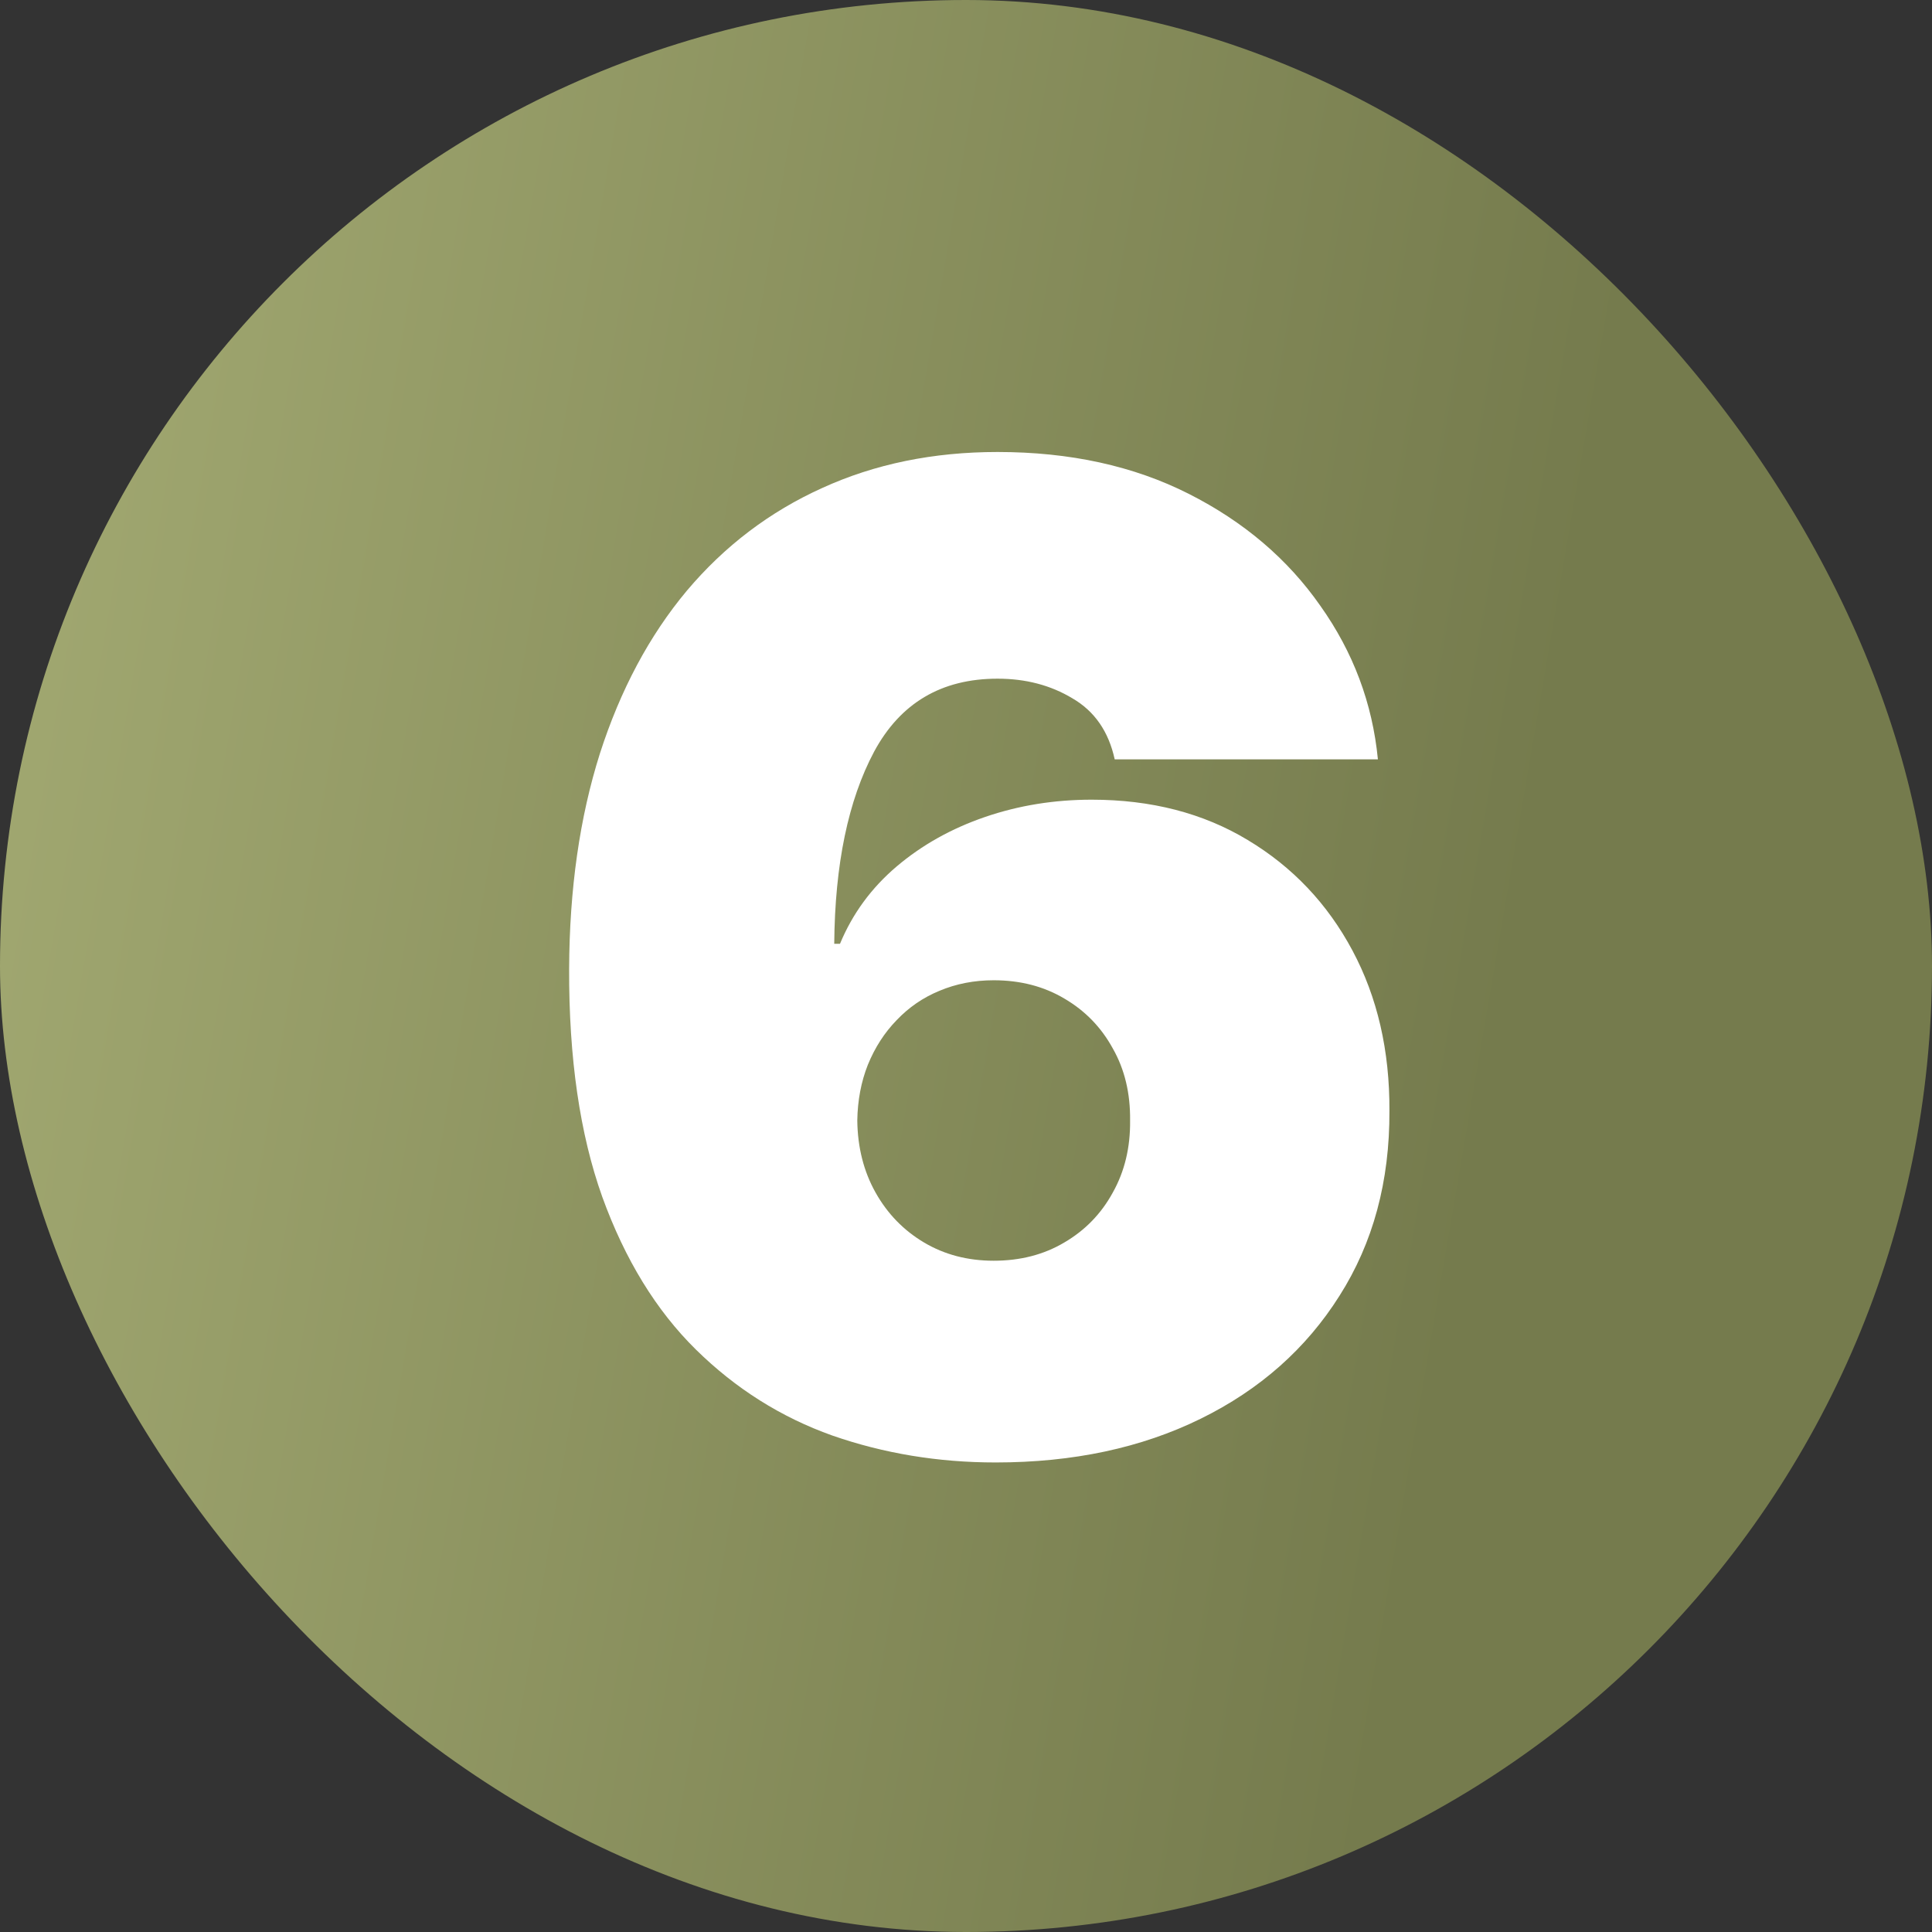
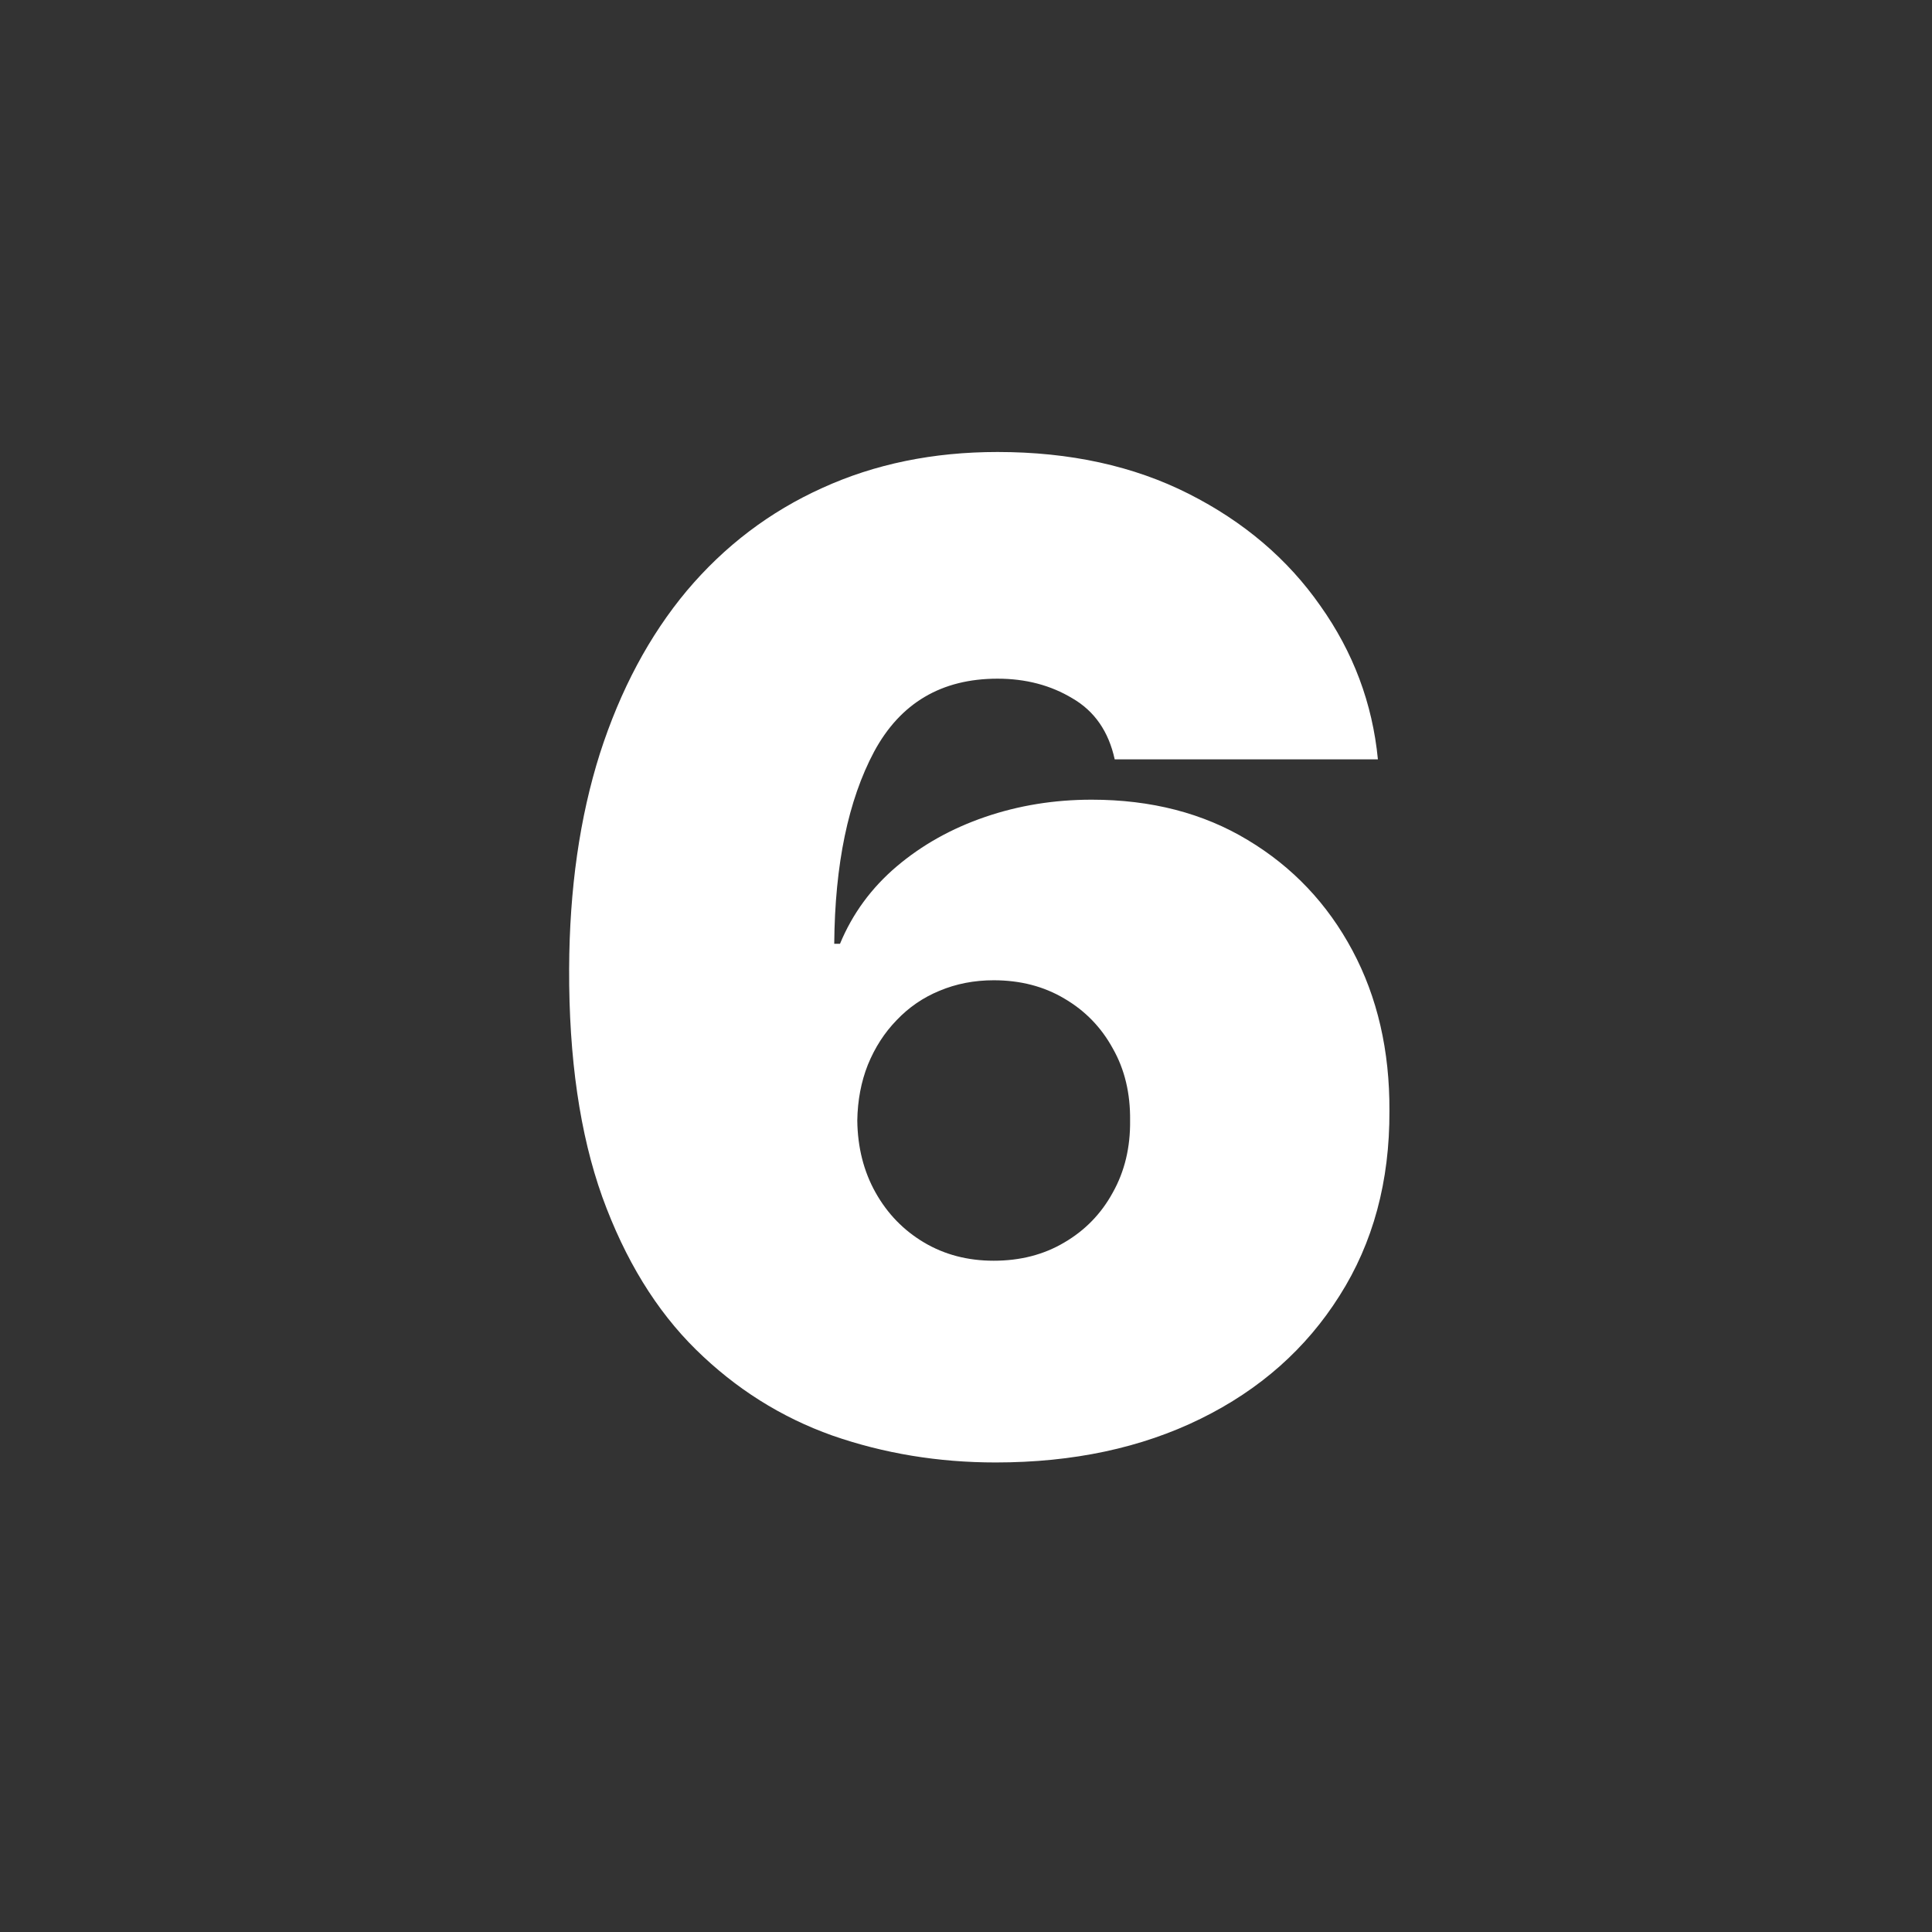
<svg xmlns="http://www.w3.org/2000/svg" width="60" height="60" viewBox="0 0 60 60" fill="none">
  <rect x="0" y="0" width="60" height="60" fill="#333333" stroke="none" />
-   <rect width="60" height="60" rx="30" fill="url(#paint0_linear_359_672)" />
  <path d="M30.919 45.418C29.14 45.418 27.449 45.139 25.849 44.582C24.258 44.016 22.846 43.126 21.613 41.913C20.38 40.7 19.41 39.119 18.704 37.17C18.008 35.221 17.665 32.859 17.675 30.085C17.685 27.609 18.003 25.382 18.63 23.403C19.266 21.425 20.166 19.739 21.329 18.347C22.503 16.955 23.905 15.891 25.535 15.155C27.166 14.41 28.981 14.037 30.979 14.037C33.226 14.037 35.205 14.47 36.915 15.335C38.625 16.2 39.988 17.358 41.002 18.81C42.026 20.251 42.623 21.842 42.792 23.582H34.618C34.429 22.717 33.992 22.086 33.306 21.688C32.63 21.28 31.854 21.077 30.979 21.077C29.239 21.077 27.961 21.832 27.146 23.344C26.341 24.855 25.928 26.844 25.908 29.31H26.087C26.475 28.375 27.061 27.575 27.847 26.908C28.633 26.242 29.547 25.73 30.591 25.372C31.635 25.014 32.739 24.835 33.902 24.835C35.752 24.835 37.368 25.253 38.75 26.088C40.142 26.923 41.226 28.067 42.001 29.518C42.777 30.97 43.16 32.631 43.15 34.5C43.16 36.688 42.642 38.602 41.599 40.242C40.564 41.883 39.128 43.156 37.288 44.06C35.449 44.965 33.326 45.418 30.919 45.418ZM30.86 39.153C31.685 39.153 32.416 38.965 33.052 38.587C33.699 38.209 34.201 37.692 34.559 37.035C34.927 36.379 35.106 35.633 35.096 34.798C35.106 33.953 34.927 33.207 34.559 32.561C34.201 31.905 33.699 31.388 33.052 31.01C32.416 30.632 31.685 30.443 30.86 30.443C30.253 30.443 29.692 30.553 29.174 30.771C28.667 30.98 28.225 31.283 27.847 31.681C27.469 32.069 27.171 32.531 26.952 33.068C26.743 33.595 26.634 34.172 26.624 34.798C26.634 35.633 26.823 36.379 27.191 37.035C27.559 37.692 28.061 38.209 28.697 38.587C29.334 38.965 30.054 39.153 30.86 39.153Z" fill="white" />
  <defs>
    <linearGradient id="paint0_linear_359_672" x1="6.307" y1="-46.167" x2="58.472" y2="-37.246" gradientUnits="userSpaceOnUse">
      <stop stop-color="#A5AC74" />
      <stop offset="1" stop-color="#757B4D" />
    </linearGradient>
  </defs>
</svg>